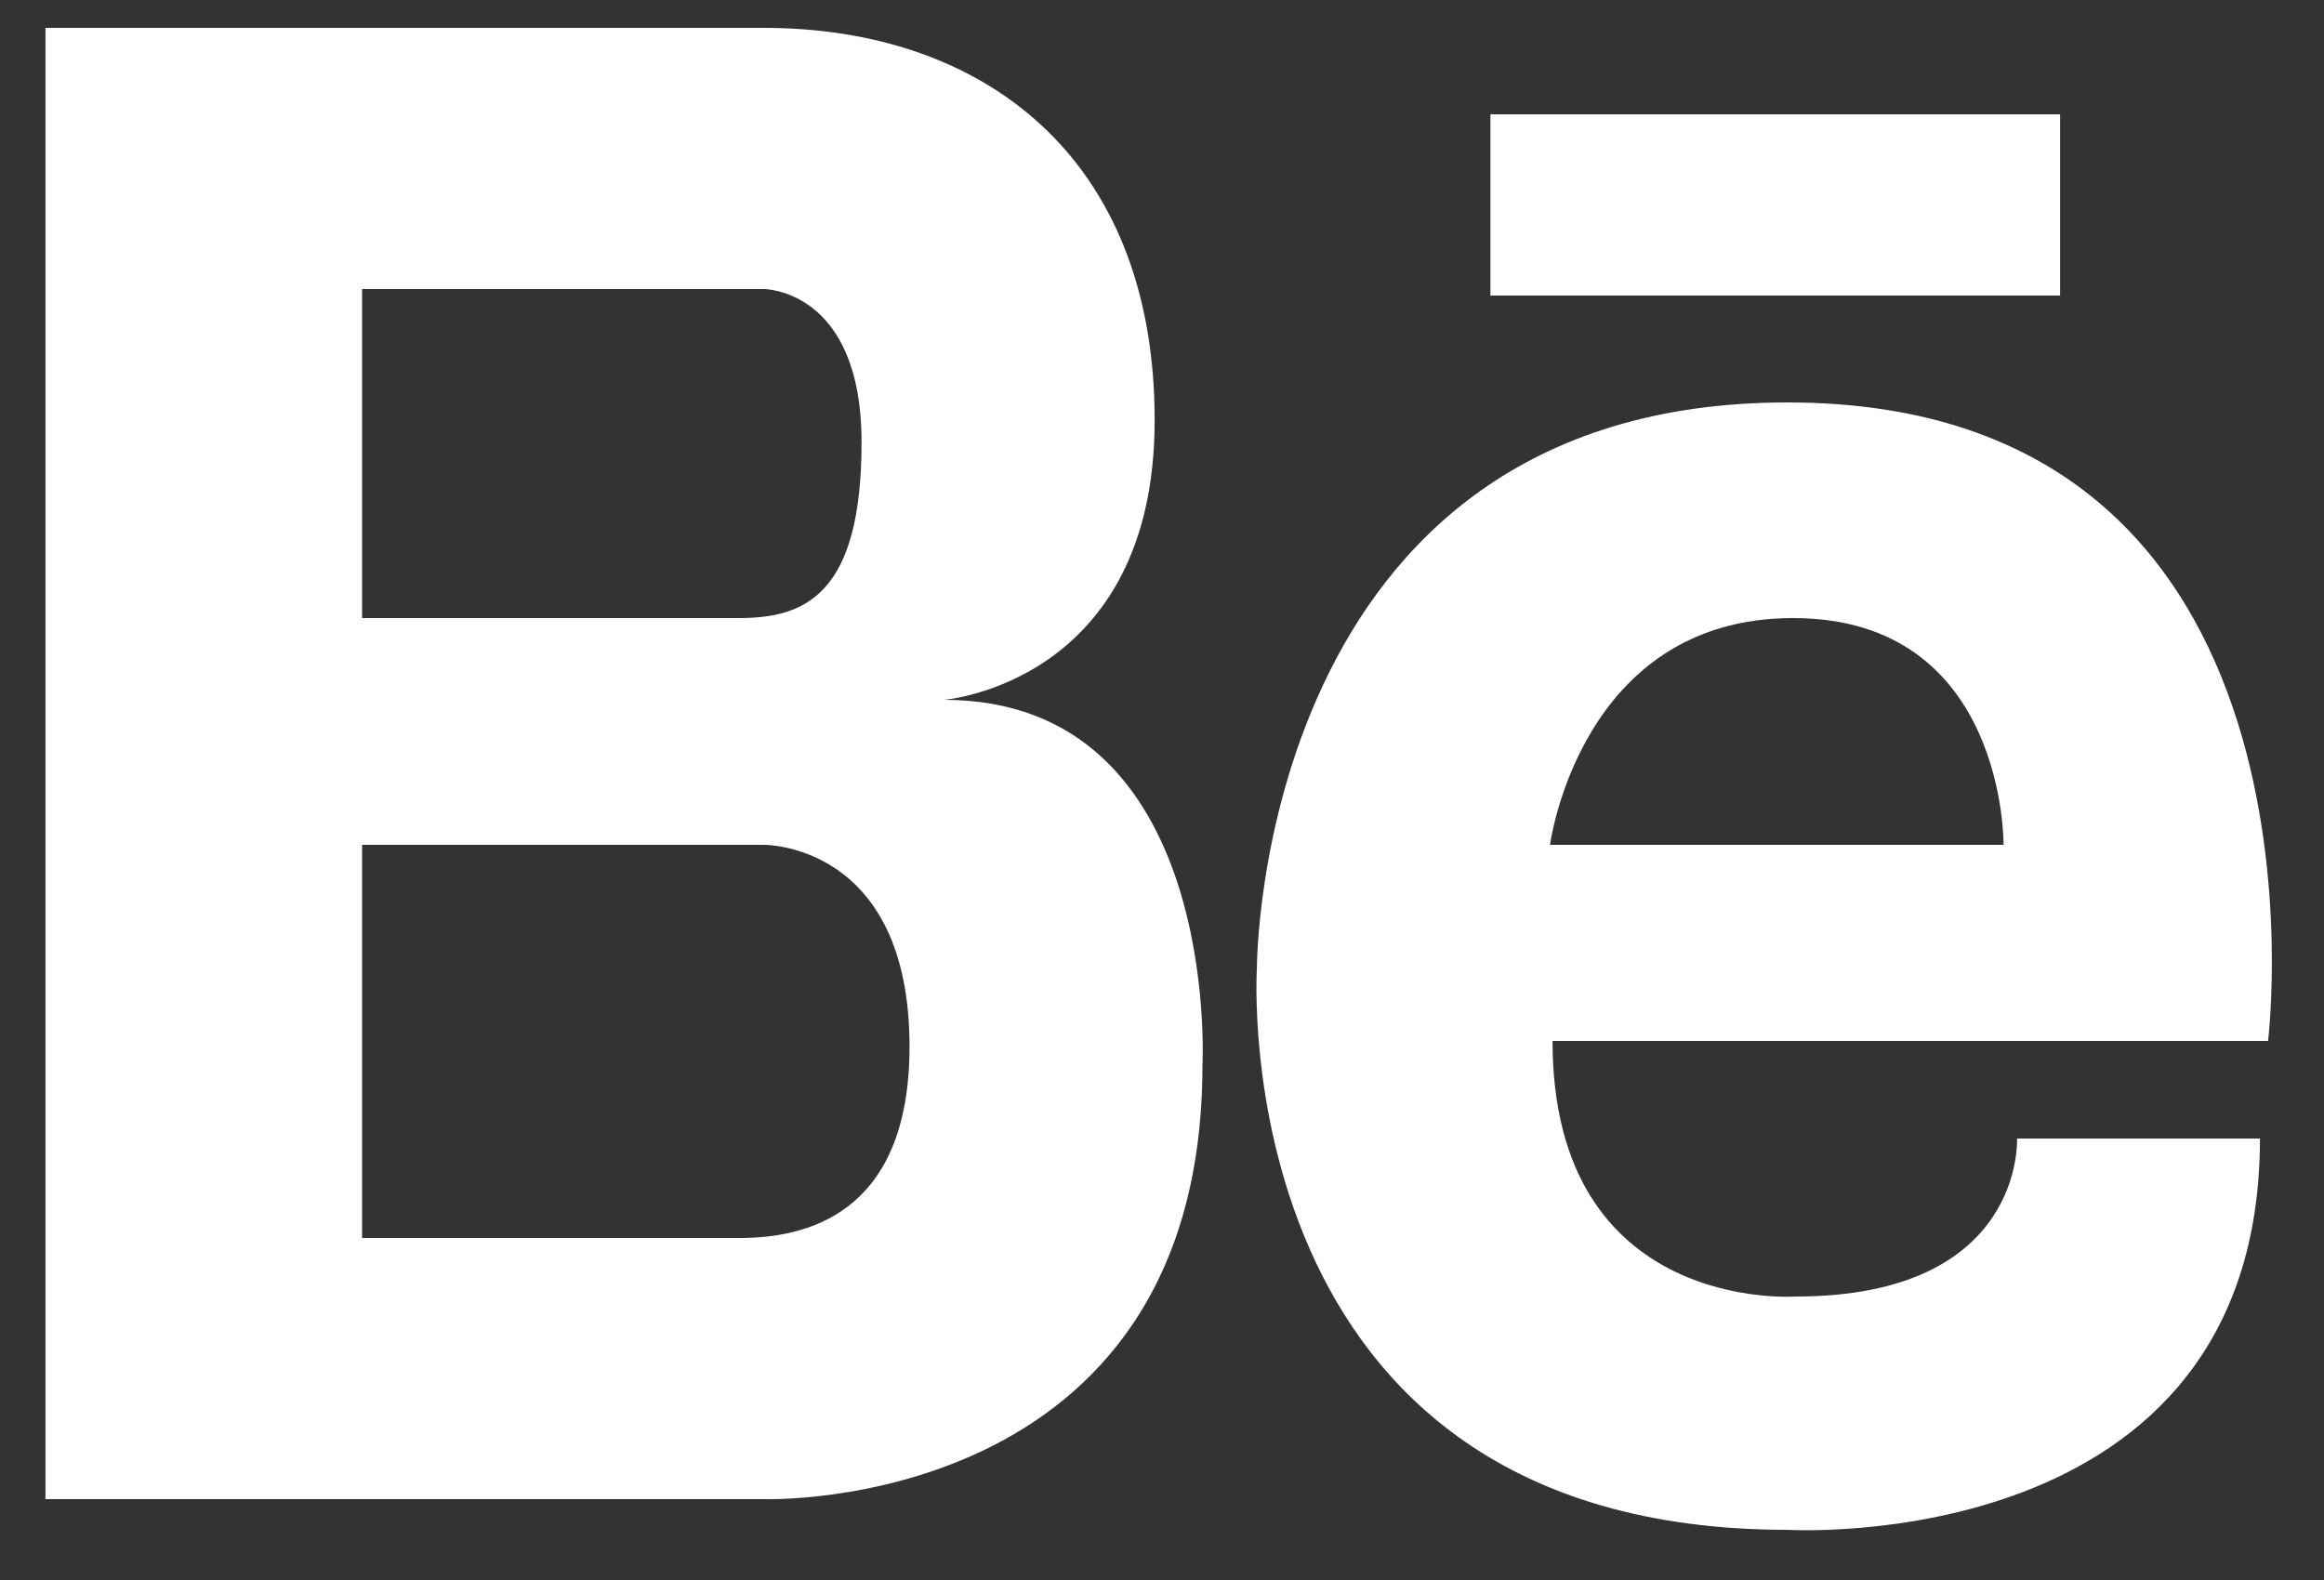
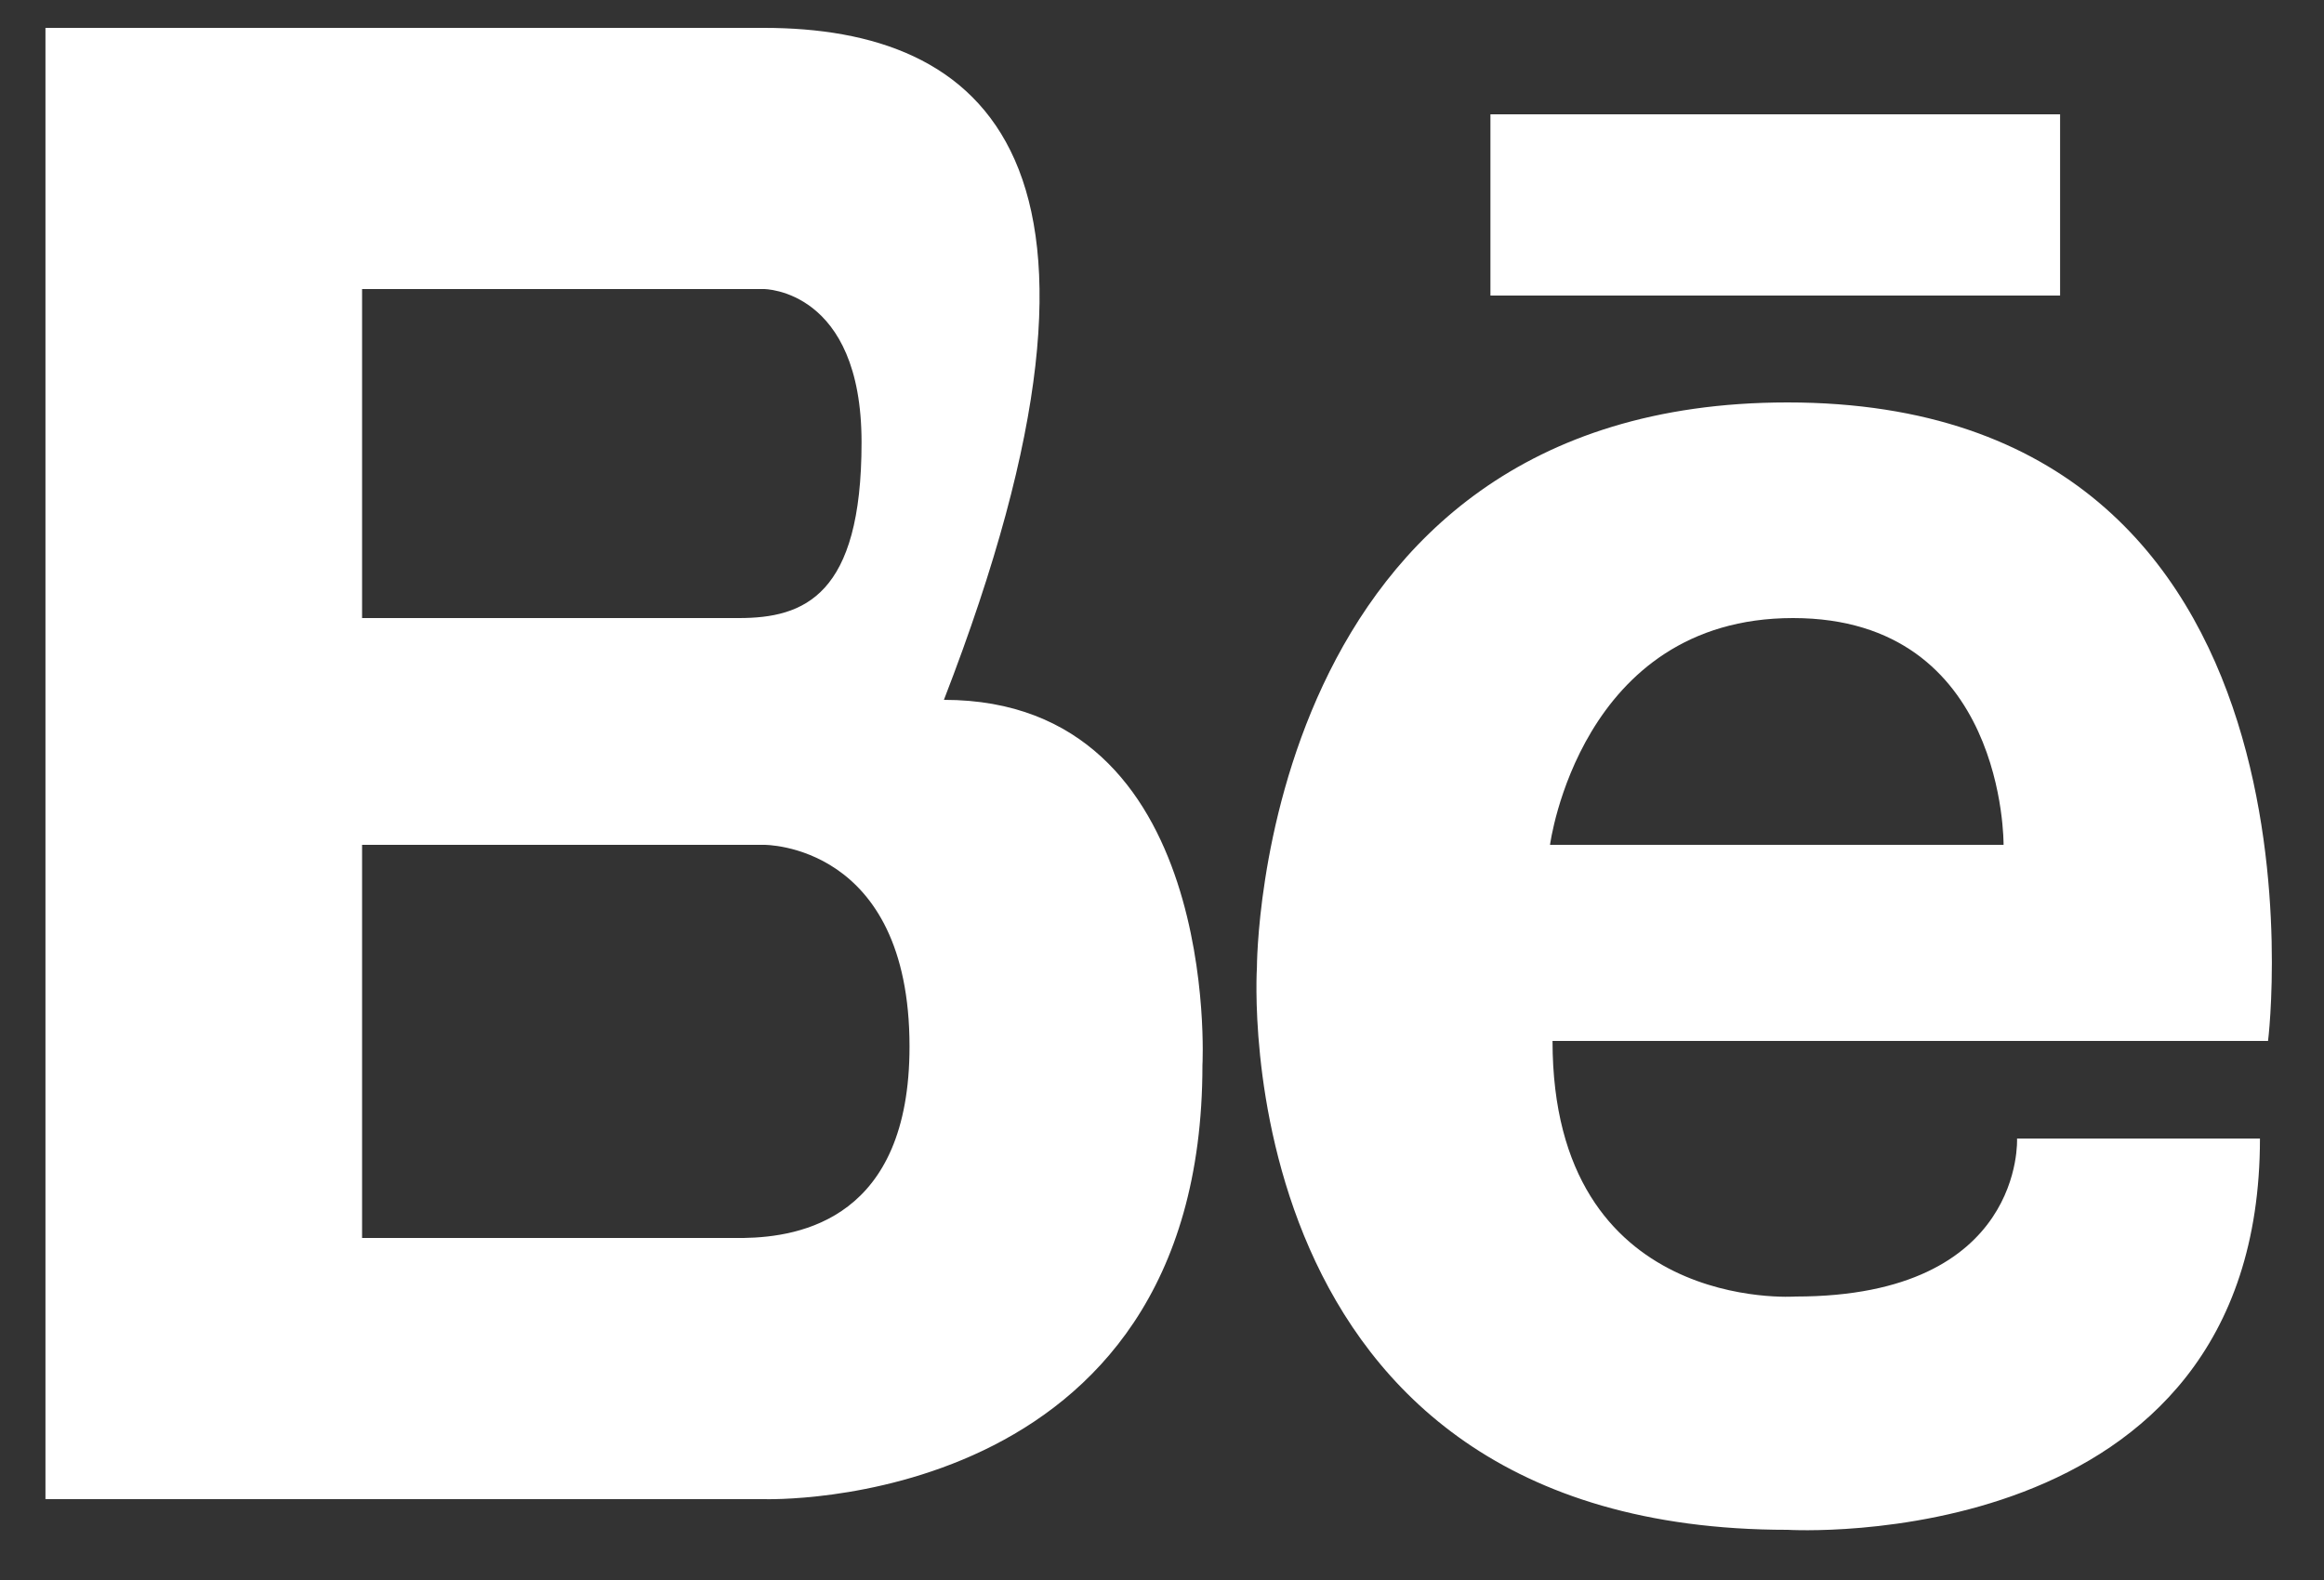
<svg xmlns="http://www.w3.org/2000/svg" id="SvgjsSvg1020" version="1.1" width="25" height="17" viewBox="0 0 25 17">
  <rect x="0" y="0" width="25" height="17" fill="#333333" stroke="none" />
  <title>Shape 7</title>
  <desc>Created with Avocode.</desc>
  <defs id="SvgjsDefs1021" />
-   <path id="SvgjsPath1022" d="M895.154 3388.53C895.154 3388.53 897.421 3388.35 897.421 3385.52C897.421 3382.68 895.566 3381.3 893.218 3381.3H885.489V3397.13H893.218C893.218 3397.13 897.935 3397.29 897.935 3392.46C897.936 3392.46 898.141 3388.53 895.154 3388.53ZM888.895 3384.11H893.218C893.218 3384.11 894.268 3384.11 894.268 3385.76C894.268 3387.41 893.65 3387.65 892.948 3387.65H888.895ZM892.999 3394.32H888.895V3390.09H893.218C893.218 3390.09 894.784 3390.07 894.784 3392.26C894.784 3394.11 893.614 3394.31 892.999 3394.32ZM904.229 3385.33C898.516 3385.33 898.521 3391.41 898.521 3391.41C898.521 3391.41 898.129 3397.46 904.229 3397.46C904.229 3397.46 909.311 3397.77 909.311 3393.25H906.698C906.698 3393.25 906.784 3394.95 904.316 3394.95C904.316 3394.95 901.701 3395.14 901.701 3392.2H909.398C909.4 3392.2 910.242 3385.33 904.229 3385.33ZM906.553 3390.09H901.674C901.674 3390.09 901.994 3387.65 904.288 3387.65C906.58 3387.65 906.553 3390.09 906.553 3390.09ZM907.161 3382.23V3384.18H901.033V3382.23Z " fill="#ffffff" fill-opacity="1" transform="matrix(1,0,0,1,-885,-3381)" />
+   <path id="SvgjsPath1022" d="M895.154 3388.53C897.421 3382.68 895.566 3381.3 893.218 3381.3H885.489V3397.13H893.218C893.218 3397.13 897.935 3397.29 897.935 3392.46C897.936 3392.46 898.141 3388.53 895.154 3388.53ZM888.895 3384.11H893.218C893.218 3384.11 894.268 3384.11 894.268 3385.76C894.268 3387.41 893.65 3387.65 892.948 3387.65H888.895ZM892.999 3394.32H888.895V3390.09H893.218C893.218 3390.09 894.784 3390.07 894.784 3392.26C894.784 3394.11 893.614 3394.31 892.999 3394.32ZM904.229 3385.33C898.516 3385.33 898.521 3391.41 898.521 3391.41C898.521 3391.41 898.129 3397.46 904.229 3397.46C904.229 3397.46 909.311 3397.77 909.311 3393.25H906.698C906.698 3393.25 906.784 3394.95 904.316 3394.95C904.316 3394.95 901.701 3395.14 901.701 3392.2H909.398C909.4 3392.2 910.242 3385.33 904.229 3385.33ZM906.553 3390.09H901.674C901.674 3390.09 901.994 3387.65 904.288 3387.65C906.58 3387.65 906.553 3390.09 906.553 3390.09ZM907.161 3382.23V3384.18H901.033V3382.23Z " fill="#ffffff" fill-opacity="1" transform="matrix(1,0,0,1,-885,-3381)" />
</svg>